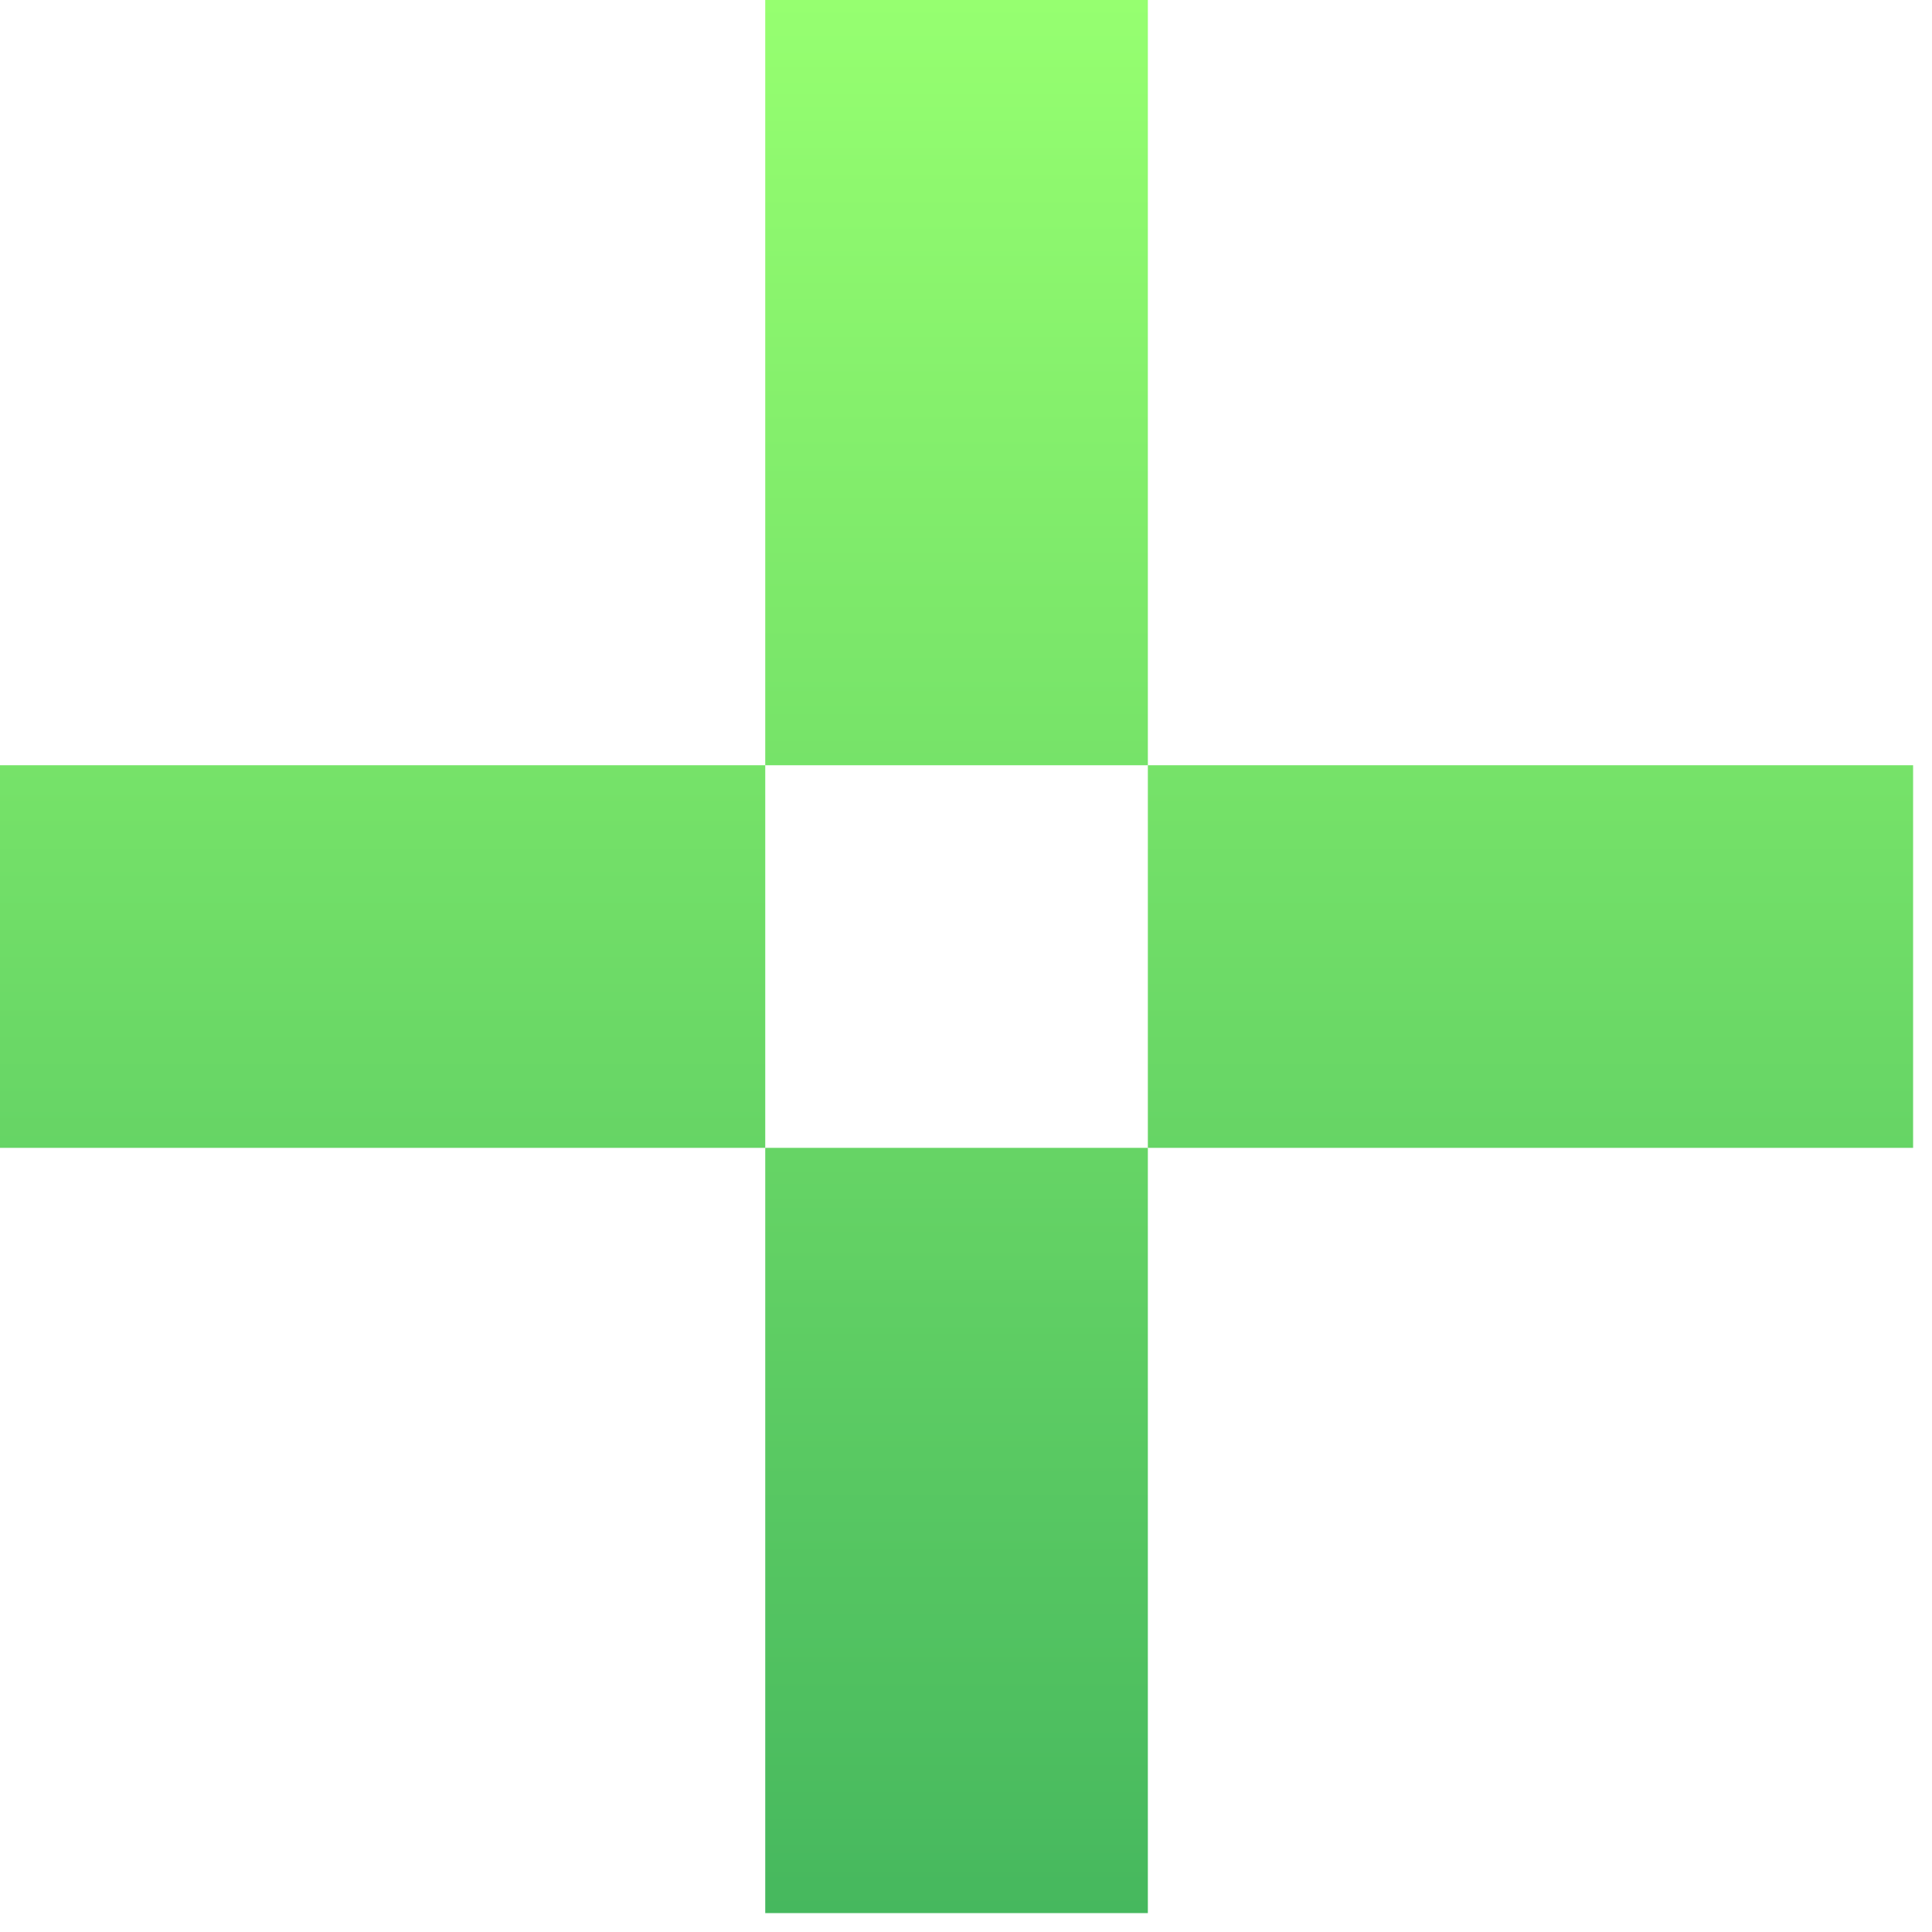
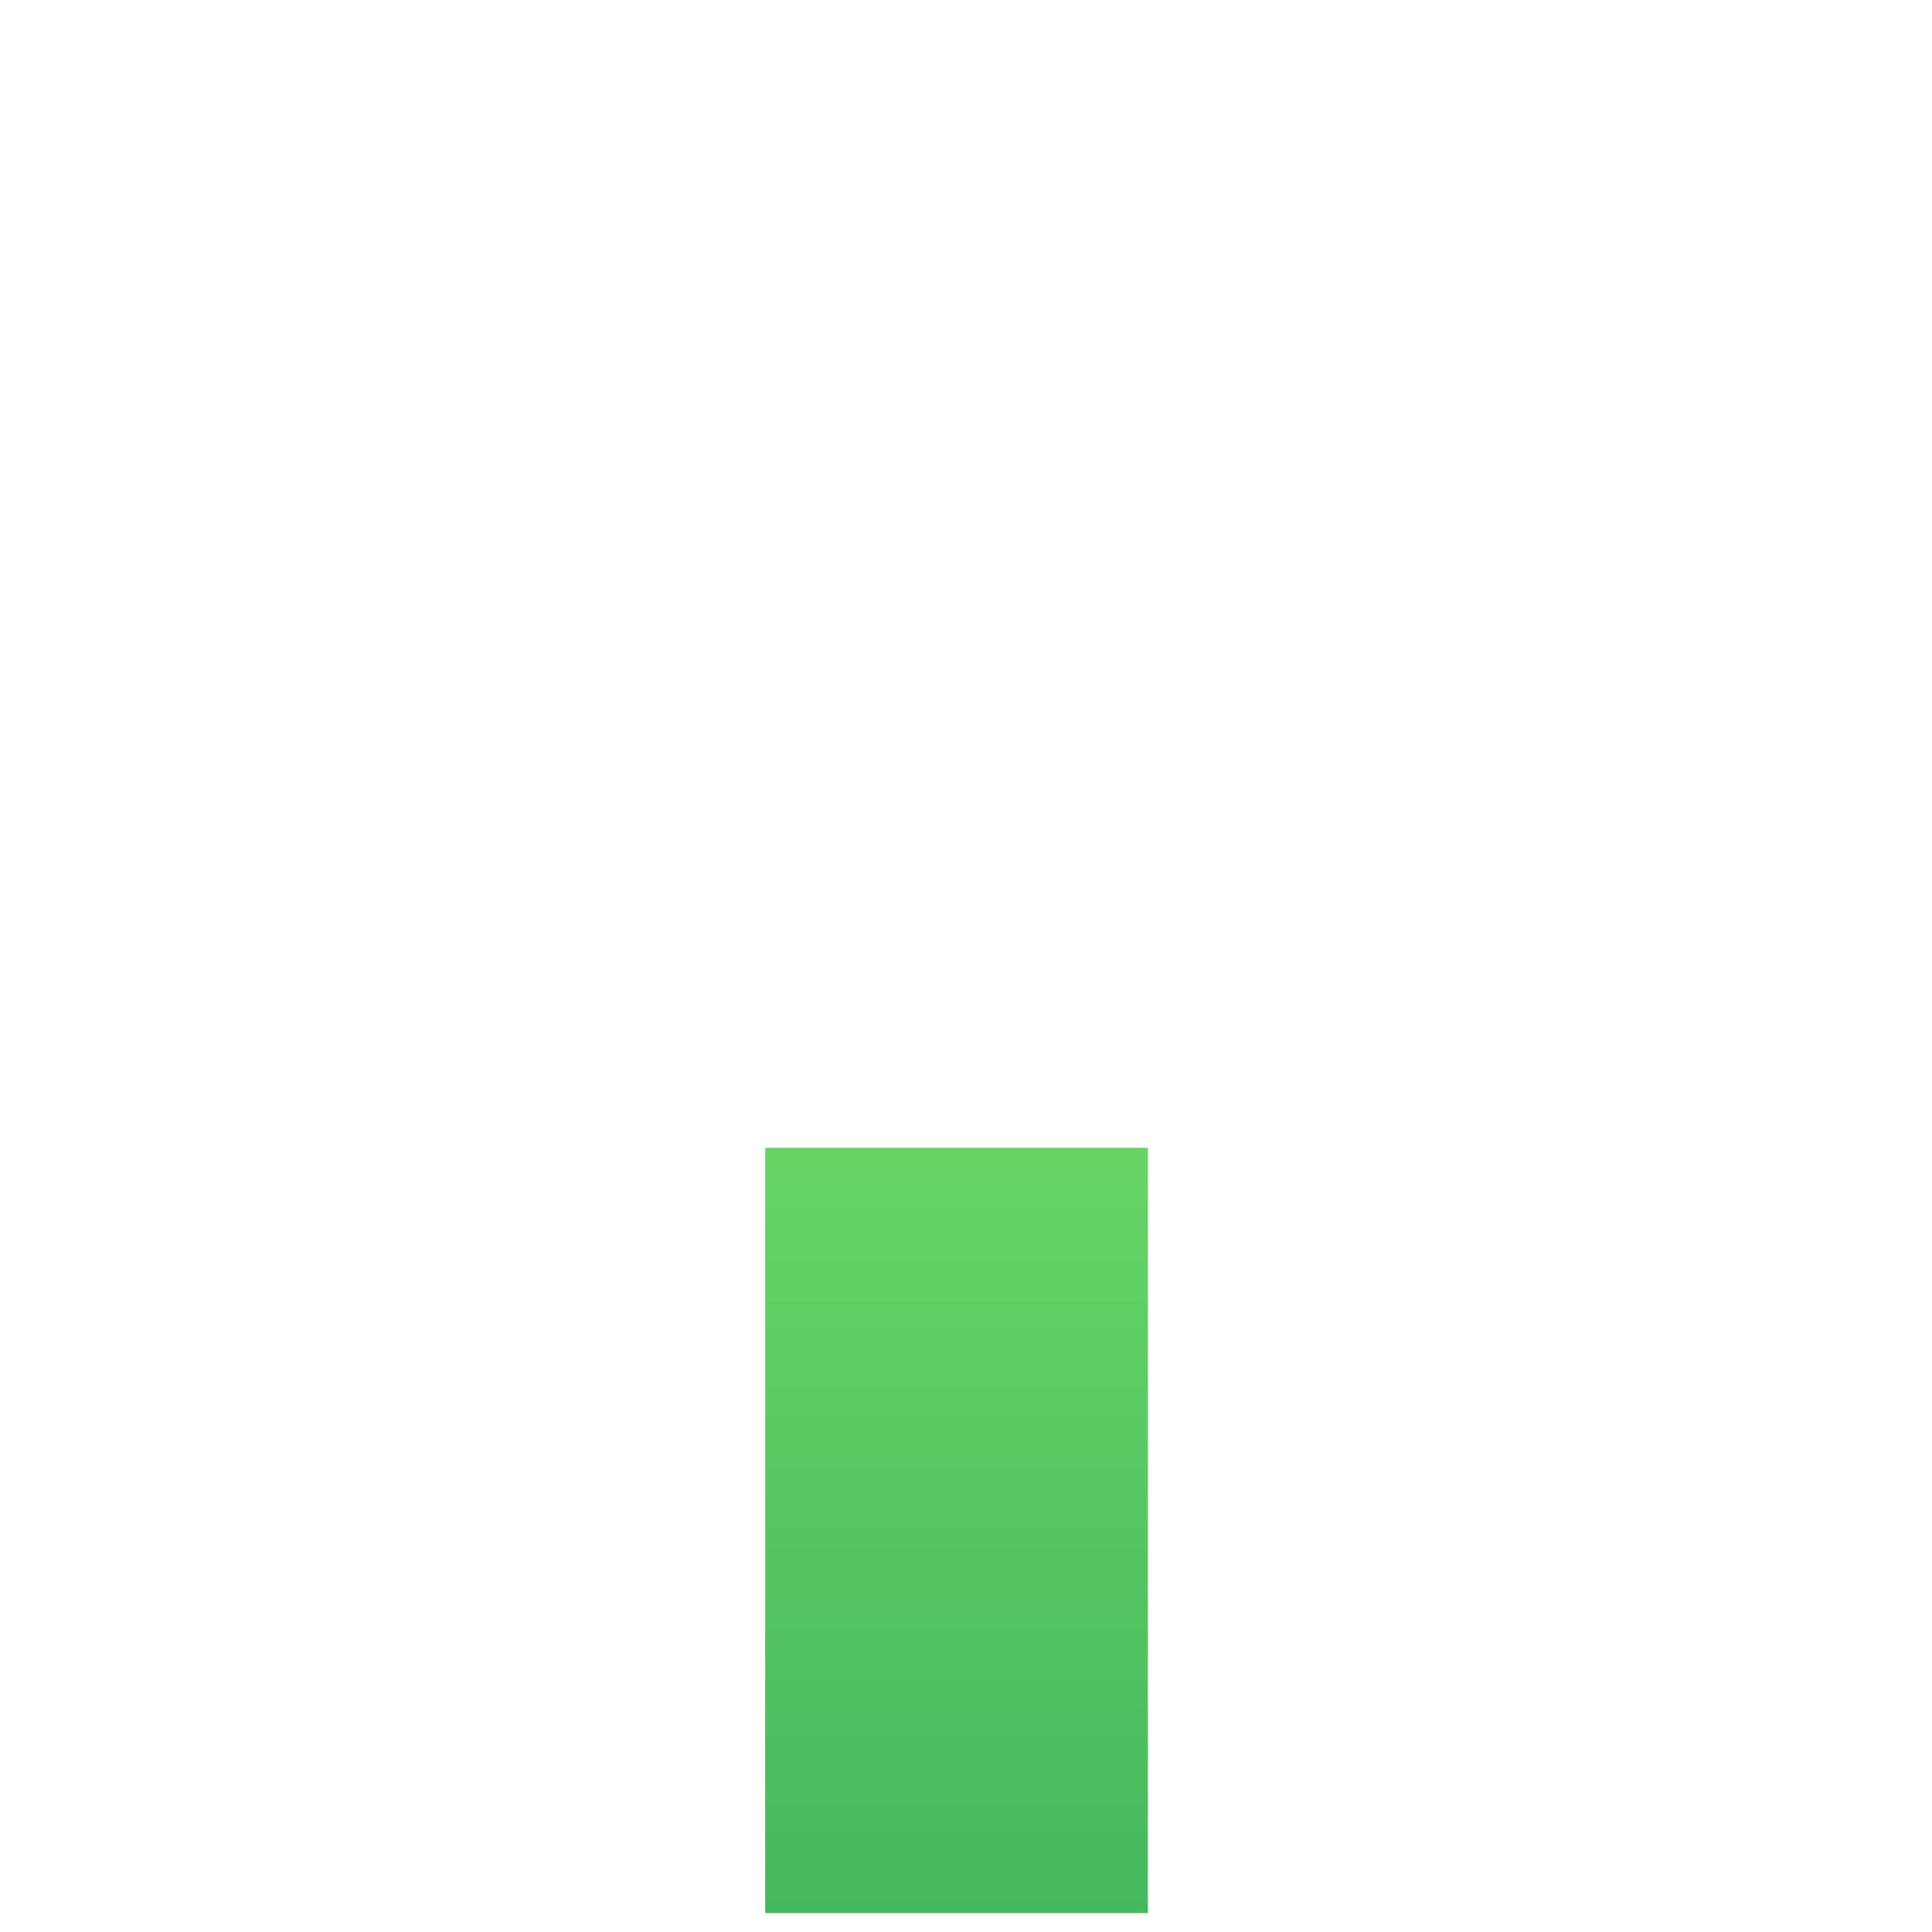
<svg xmlns="http://www.w3.org/2000/svg" width="79" height="79" viewBox="0 0 79 79" fill="none">
  <path d="M46.936 78.227H31.291V46.936H46.936V78.227Z" fill="url(#paint0_linear_14898_437)" />
-   <path d="M31.291 46.936H0V31.291H31.291V46.936Z" fill="url(#paint1_linear_14898_437)" />
-   <path d="M78.227 31.291V46.936H46.936V31.291H78.227Z" fill="url(#paint2_linear_14898_437)" />
-   <path d="M46.936 31.291H31.291V0H46.936V31.291Z" fill="url(#paint3_linear_14898_437)" />
  <defs>
    <linearGradient id="paint0_linear_14898_437" x1="39.114" y1="0" x2="39.114" y2="78.227" gradientUnits="userSpaceOnUse">
      <stop stop-color="#96FF70" />
      <stop offset="1" stop-color="#46B85E" />
    </linearGradient>
    <linearGradient id="paint1_linear_14898_437" x1="39.114" y1="0" x2="39.114" y2="78.227" gradientUnits="userSpaceOnUse">
      <stop stop-color="#96FF70" />
      <stop offset="1" stop-color="#46B85E" />
    </linearGradient>
    <linearGradient id="paint2_linear_14898_437" x1="39.114" y1="0" x2="39.114" y2="78.227" gradientUnits="userSpaceOnUse">
      <stop stop-color="#96FF70" />
      <stop offset="1" stop-color="#46B85E" />
    </linearGradient>
    <linearGradient id="paint3_linear_14898_437" x1="39.114" y1="0" x2="39.114" y2="78.227" gradientUnits="userSpaceOnUse">
      <stop stop-color="#96FF70" />
      <stop offset="1" stop-color="#46B85E" />
    </linearGradient>
  </defs>
</svg>